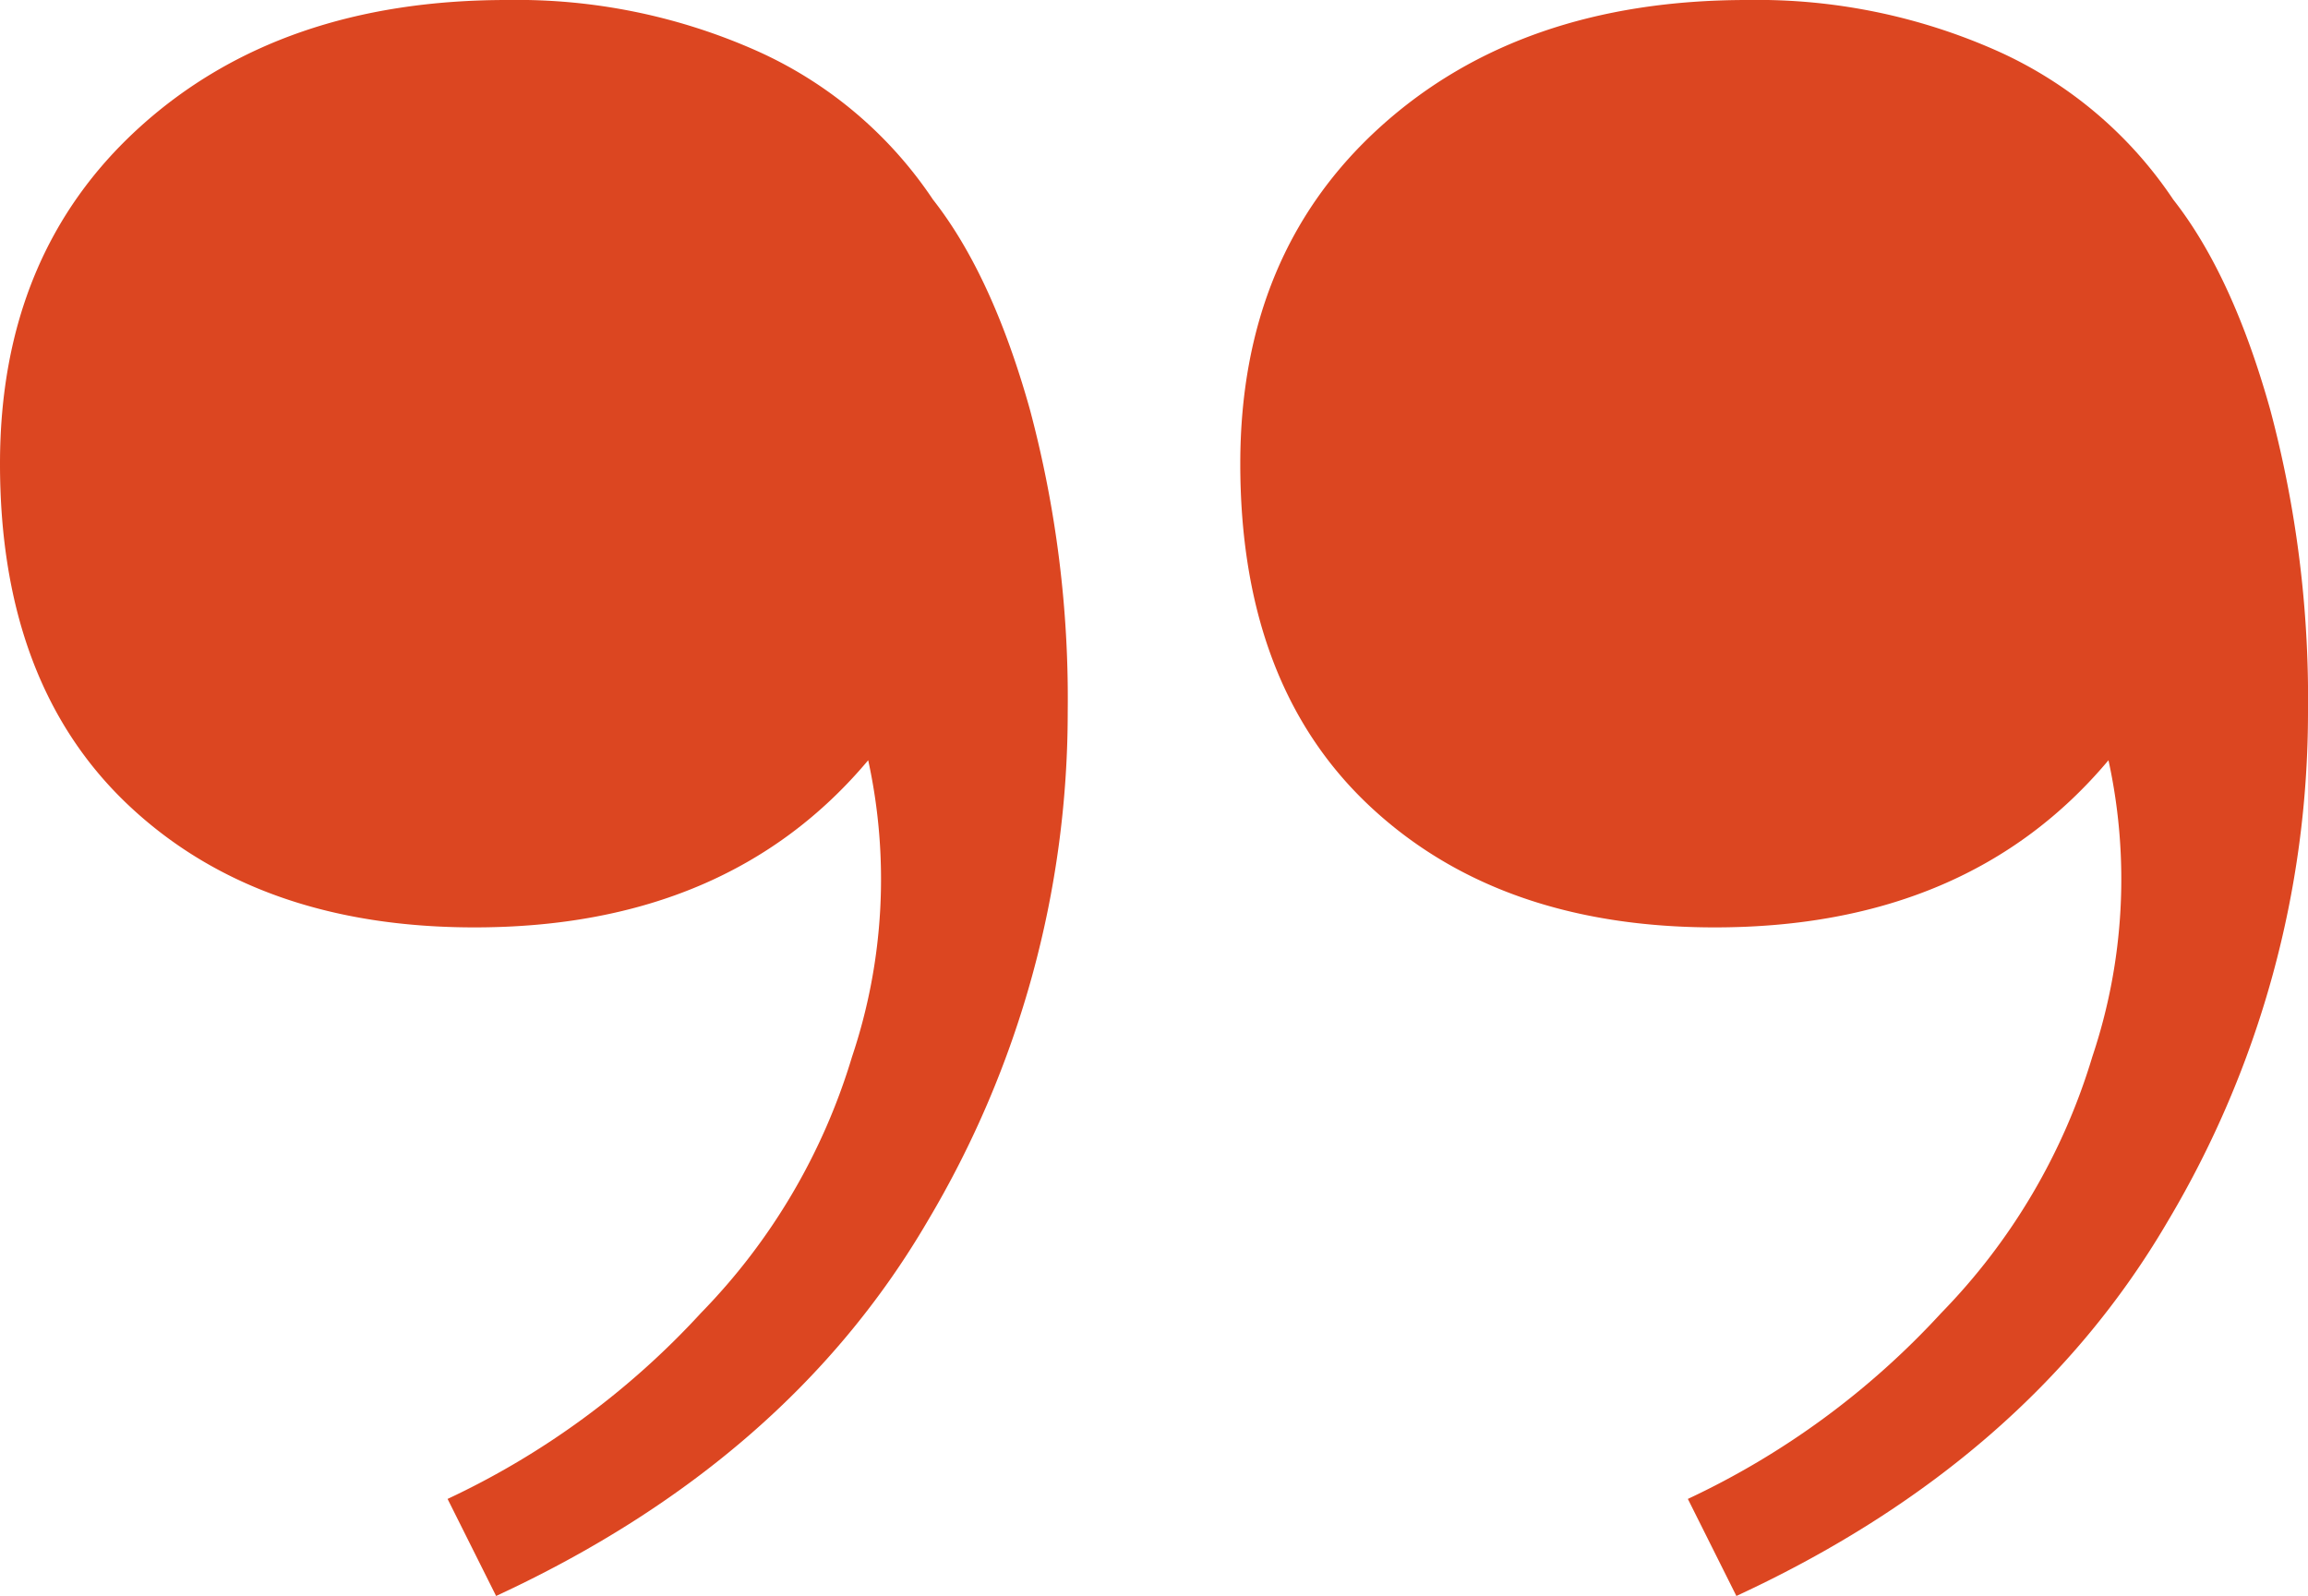
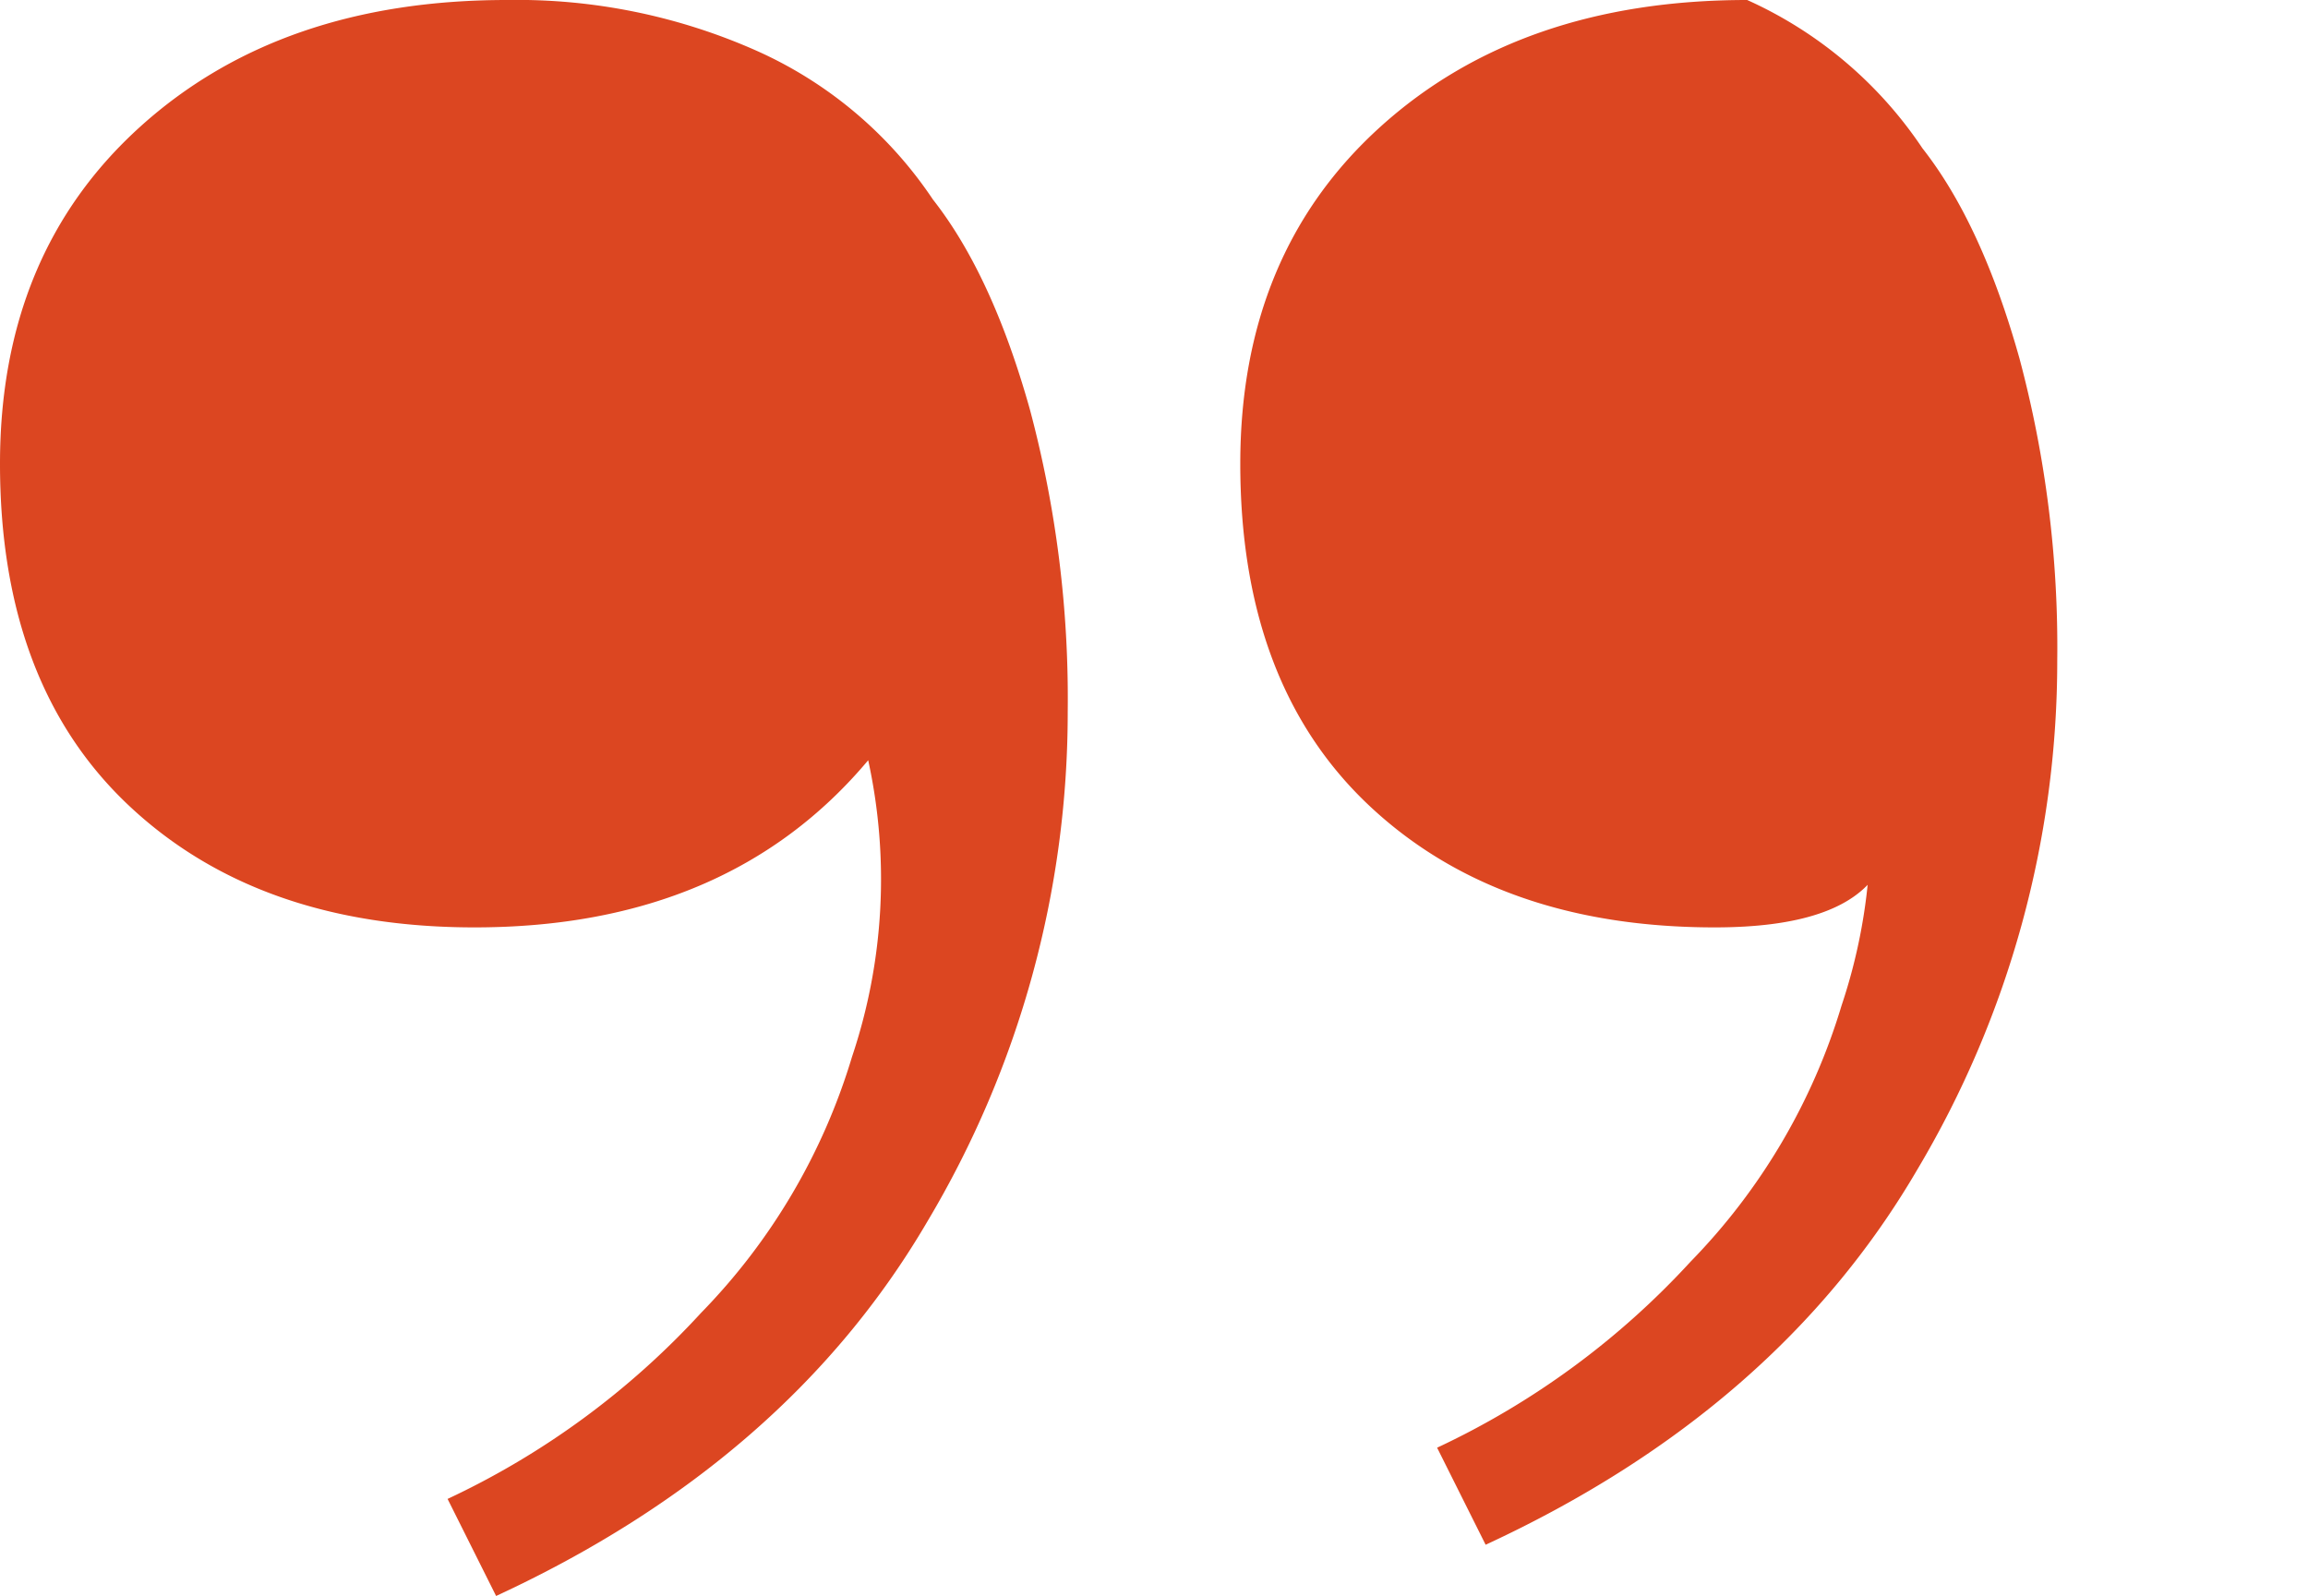
<svg xmlns="http://www.w3.org/2000/svg" width="136.96" height="94.72" viewBox="0 0 136.96 94.72">
-   <path d="M112-231.04A35,35,0,0,1,126.88-228a24.684,24.684,0,0,1,10.4,8.8q3.52,4.48,5.76,12.48a66.441,66.441,0,0,1,2.24,17.92,59,59,0,0,1-8.32,30.24q-8.32,14.24-25.6,22.24l-2.88-5.76a48.053,48.053,0,0,0,15.04-11.04,36.954,36.954,0,0,0,8.96-15.2,33.117,33.117,0,0,0,.96-17.6Q125.12-176,110.08-176q-12.8,0-20.48-7.2t-7.68-20.32q0-12.48,8.32-20T112-231.04Zm-73.6,0A35,35,0,0,1,53.28-228a24.684,24.684,0,0,1,10.4,8.8q3.52,4.48,5.76,12.48a66.441,66.441,0,0,1,2.24,17.92,59,59,0,0,1-8.32,30.24q-8.32,14.24-25.6,22.24l-2.88-5.76a48.053,48.053,0,0,0,15.04-11.04,36.954,36.954,0,0,0,8.96-15.2,33.117,33.117,0,0,0,.96-17.6Q51.52-176,36.48-176q-12.8,0-20.48-7.2T8.32-203.52q0-12.48,8.32-20T38.4-231.04Z" transform="translate(-8.32 231.04)" fill="#dc4621" />
+   <path d="M112-231.04a24.684,24.684,0,0,1,10.4,8.8q3.52,4.48,5.76,12.48a66.441,66.441,0,0,1,2.24,17.92,59,59,0,0,1-8.32,30.24q-8.32,14.24-25.6,22.24l-2.88-5.76a48.053,48.053,0,0,0,15.04-11.04,36.954,36.954,0,0,0,8.96-15.2,33.117,33.117,0,0,0,.96-17.6Q125.12-176,110.08-176q-12.8,0-20.48-7.2t-7.68-20.32q0-12.48,8.32-20T112-231.04Zm-73.6,0A35,35,0,0,1,53.28-228a24.684,24.684,0,0,1,10.4,8.8q3.52,4.48,5.76,12.48a66.441,66.441,0,0,1,2.24,17.92,59,59,0,0,1-8.32,30.24q-8.32,14.24-25.6,22.24l-2.88-5.76a48.053,48.053,0,0,0,15.04-11.04,36.954,36.954,0,0,0,8.96-15.2,33.117,33.117,0,0,0,.96-17.6Q51.52-176,36.48-176q-12.8,0-20.48-7.2T8.32-203.52q0-12.48,8.32-20T38.4-231.04Z" transform="translate(-8.32 231.04)" fill="#dc4621" />
</svg>